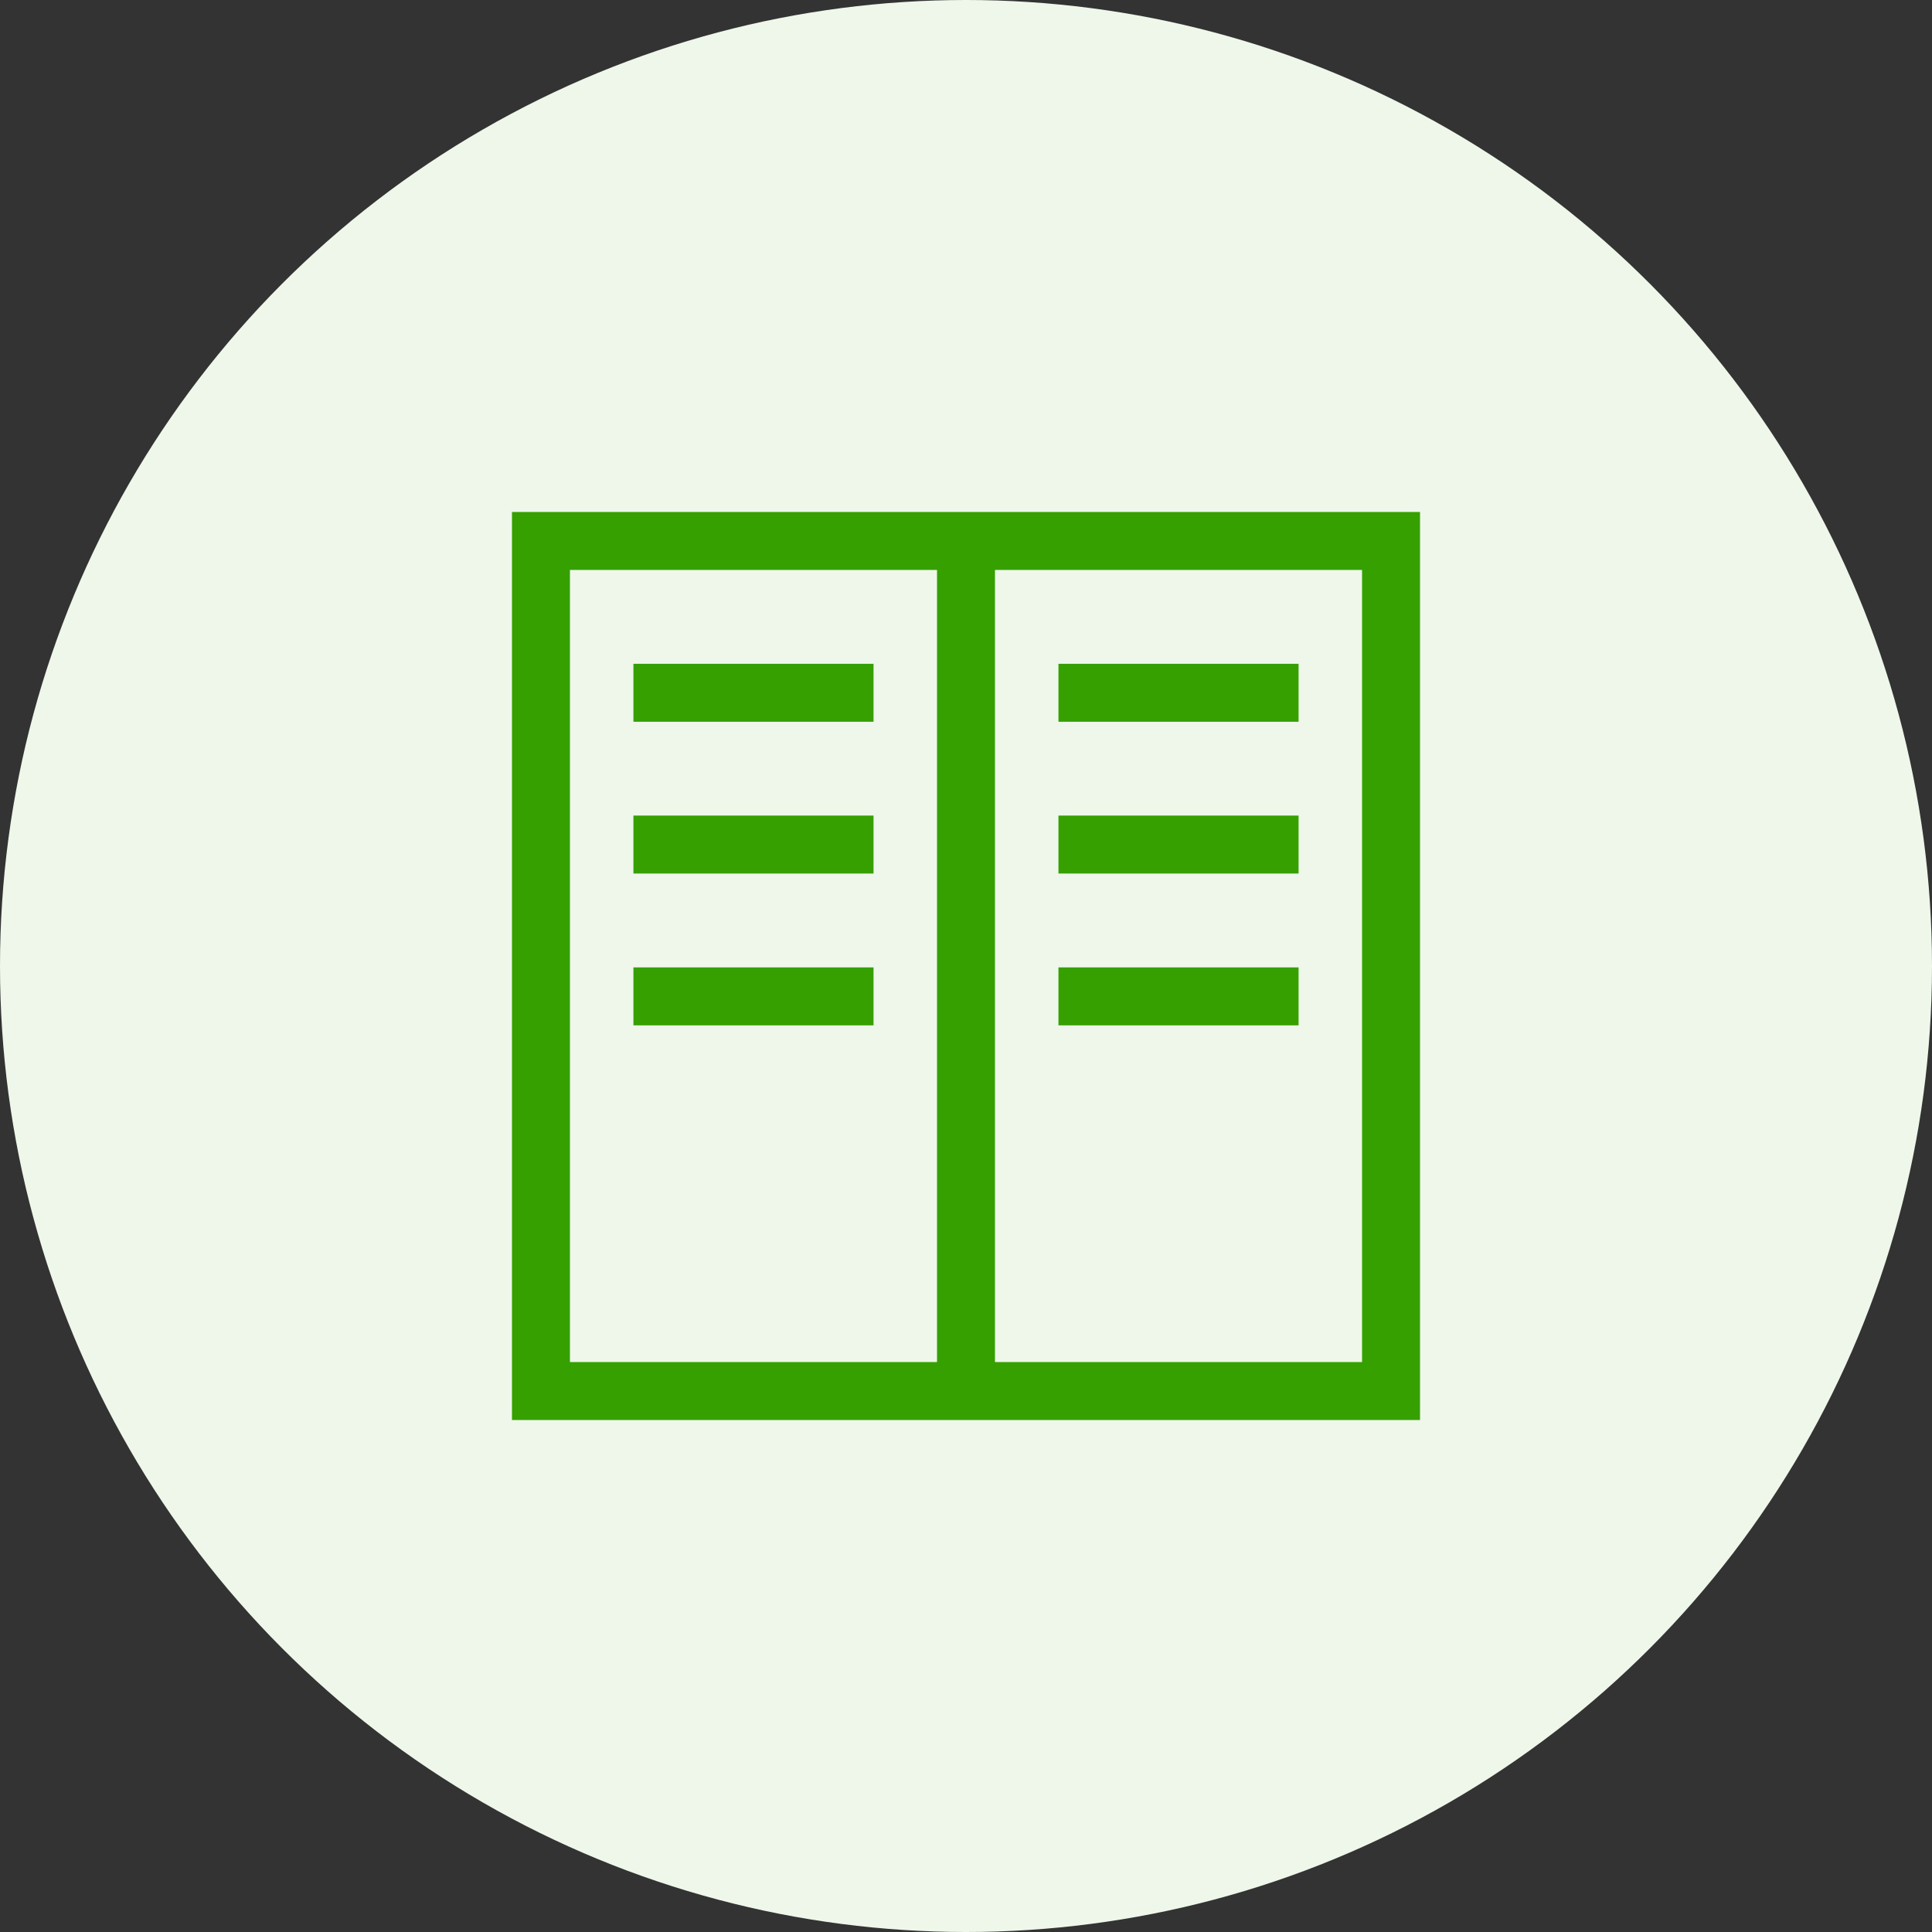
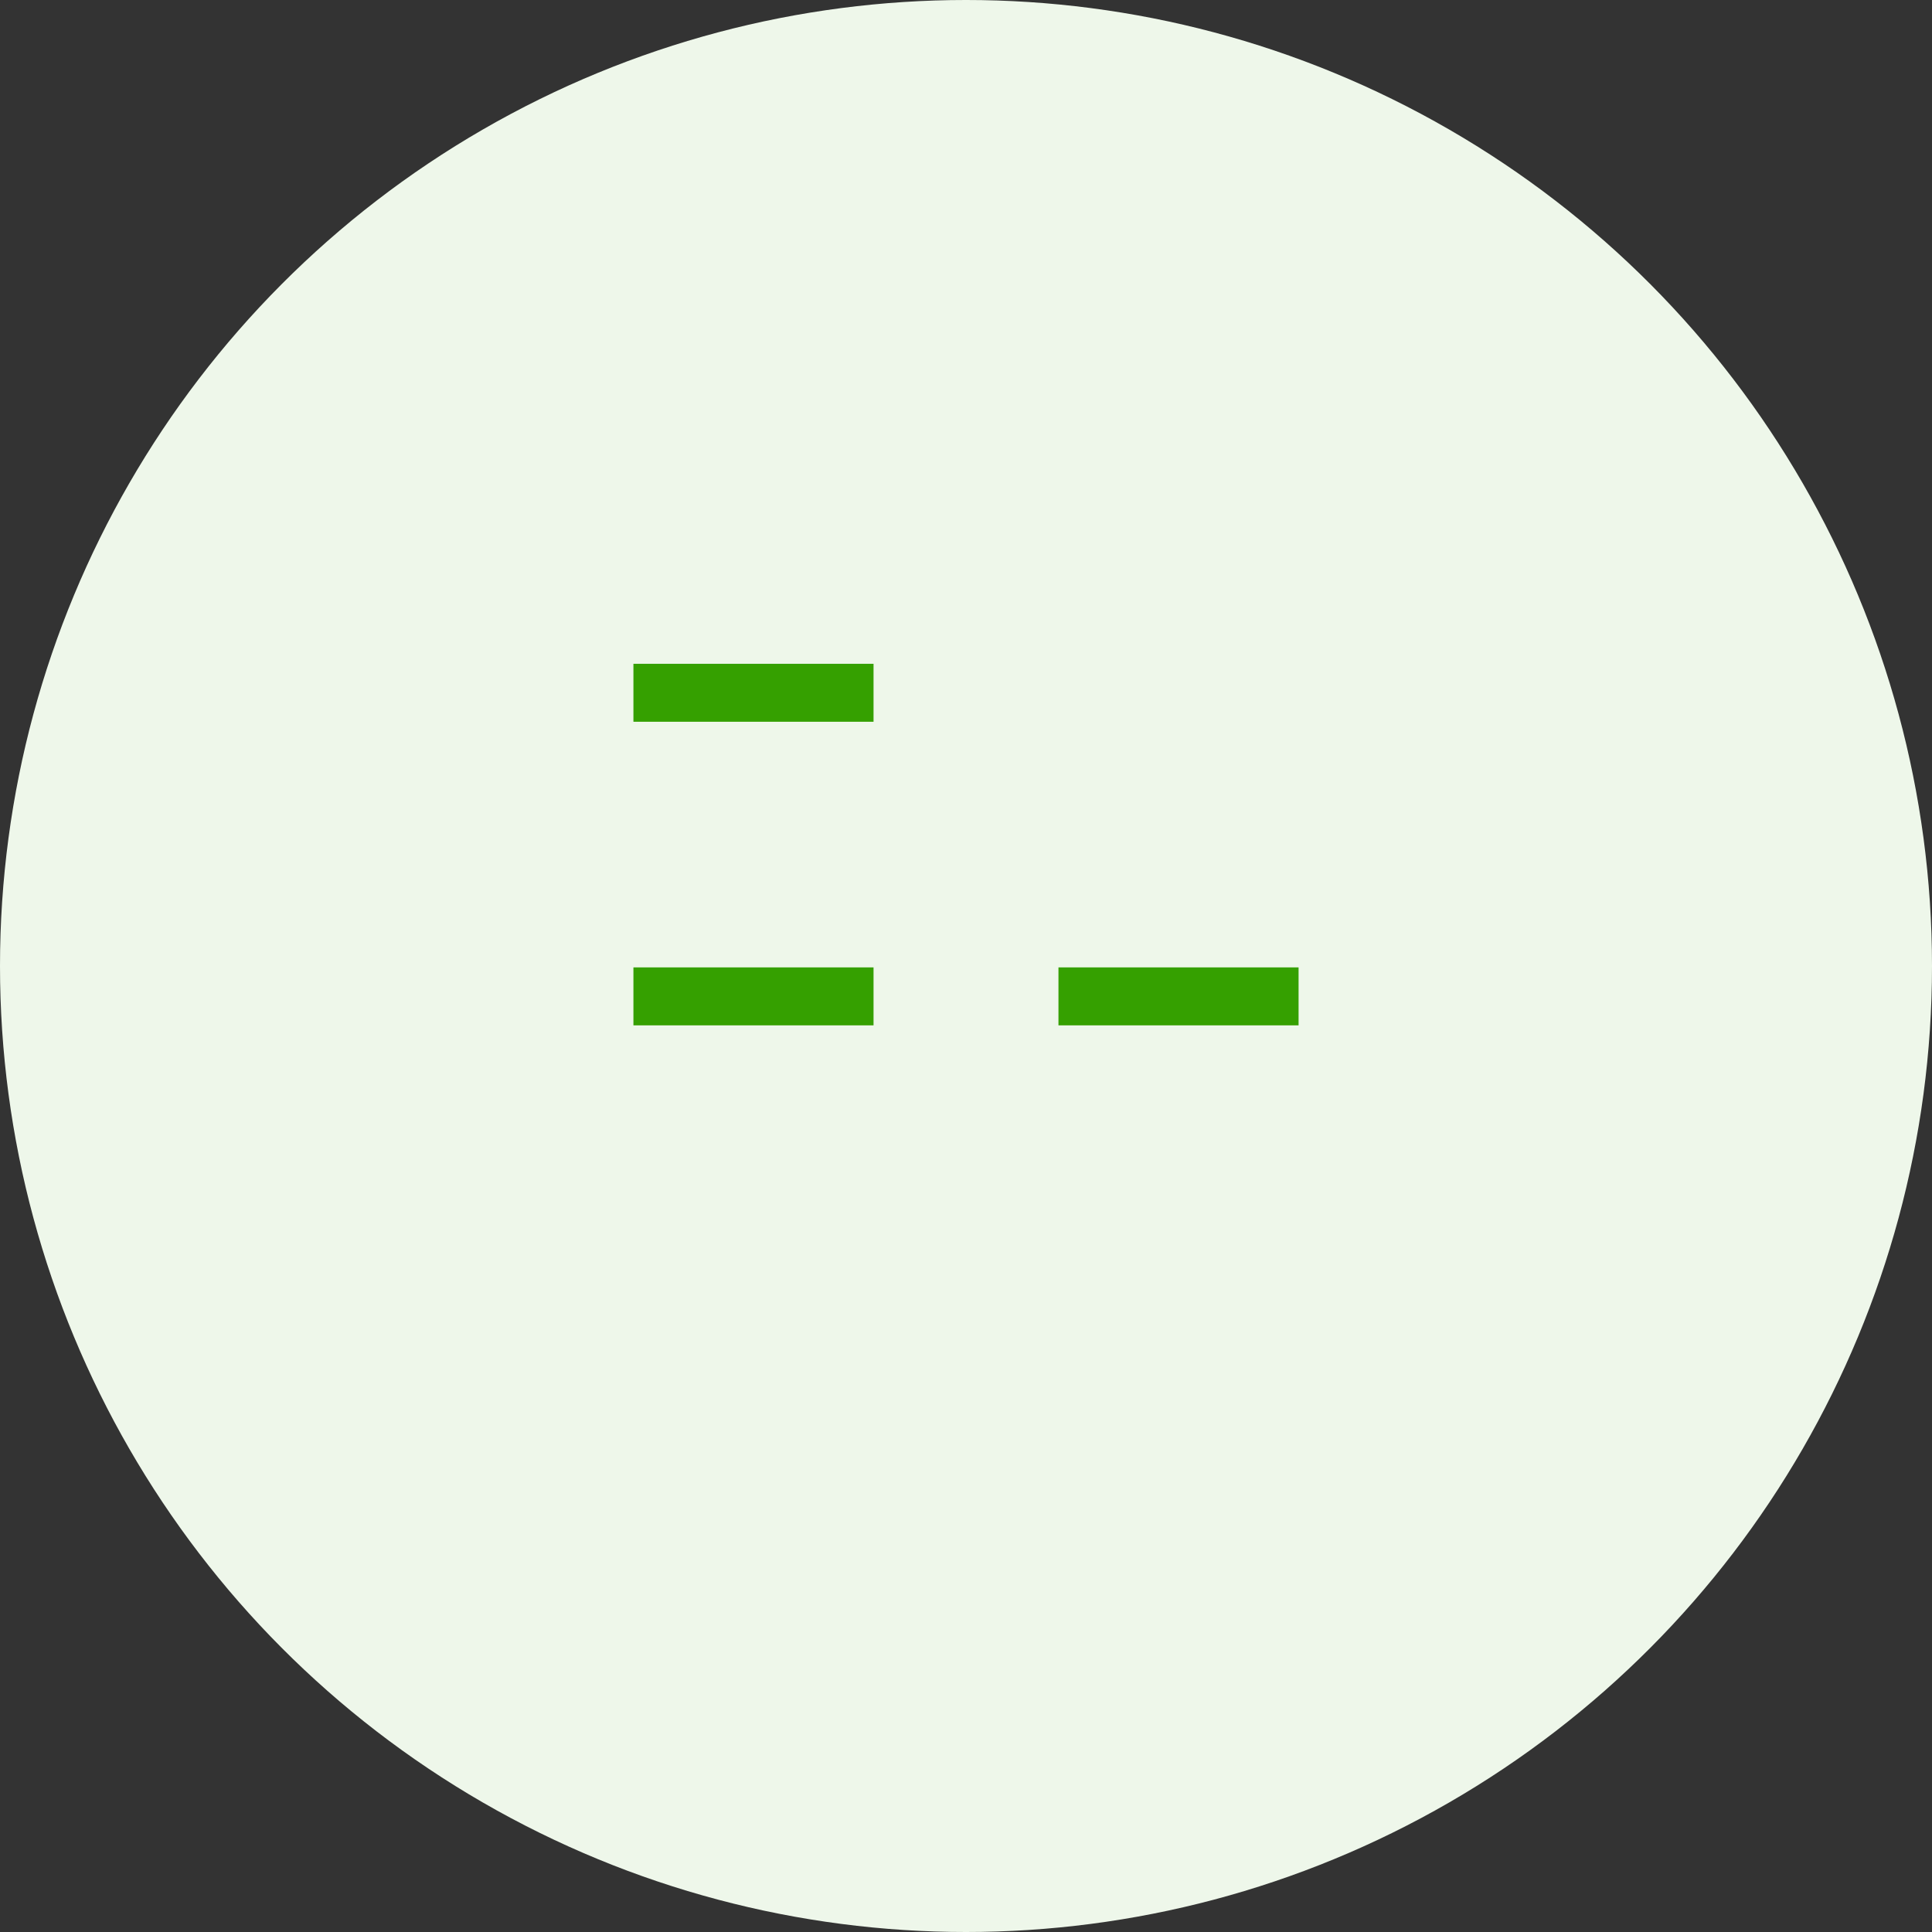
<svg xmlns="http://www.w3.org/2000/svg" width="50px" height="50px" viewBox="0 0 50 50" version="1.1">
  <rect x="0" y="0" width="50" height="50" fill="#333333" stroke="none" />
  <title>ico_feature_01 copy 12</title>
  <g id="DASHBOARD" stroke="none" stroke-width="1" fill="none" fill-rule="evenodd">
    <g id="Dashboard_Staff-Copy-4" transform="translate(-451, -1365)">
      <g id="Group" transform="translate(218, 1155)">
        <g id="ico_feature_01-copy-12" transform="translate(233, 210)">
          <circle id="Oval-6" fill="#EEF7EA" fill-rule="nonzero" cx="25" cy="25" r="25" />
          <g id="server" transform="translate(14, 14)" stroke="#35A000" stroke-width="1.5">
-             <rect id="Rectangle" x="0" y="0" width="22" height="22" />
-             <line x1="11" y1="0" x2="11" y2="22" id="Path" />
            <line x1="3.143" y1="3.929" x2="7.857" y2="3.929" id="Path" stroke-linecap="square" />
-             <line x1="14.143" y1="3.929" x2="18.857" y2="3.929" id="Path" stroke-linecap="square" />
-             <line x1="3.143" y1="7.857" x2="7.857" y2="7.857" id="Path" stroke-linecap="square" />
-             <line x1="14.143" y1="7.857" x2="18.857" y2="7.857" id="Path" stroke-linecap="square" />
            <line x1="3.143" y1="11.786" x2="7.857" y2="11.786" id="Path" stroke-linecap="square" />
            <line x1="14.143" y1="11.786" x2="18.857" y2="11.786" id="Path" stroke-linecap="square" />
          </g>
        </g>
      </g>
    </g>
  </g>
</svg>